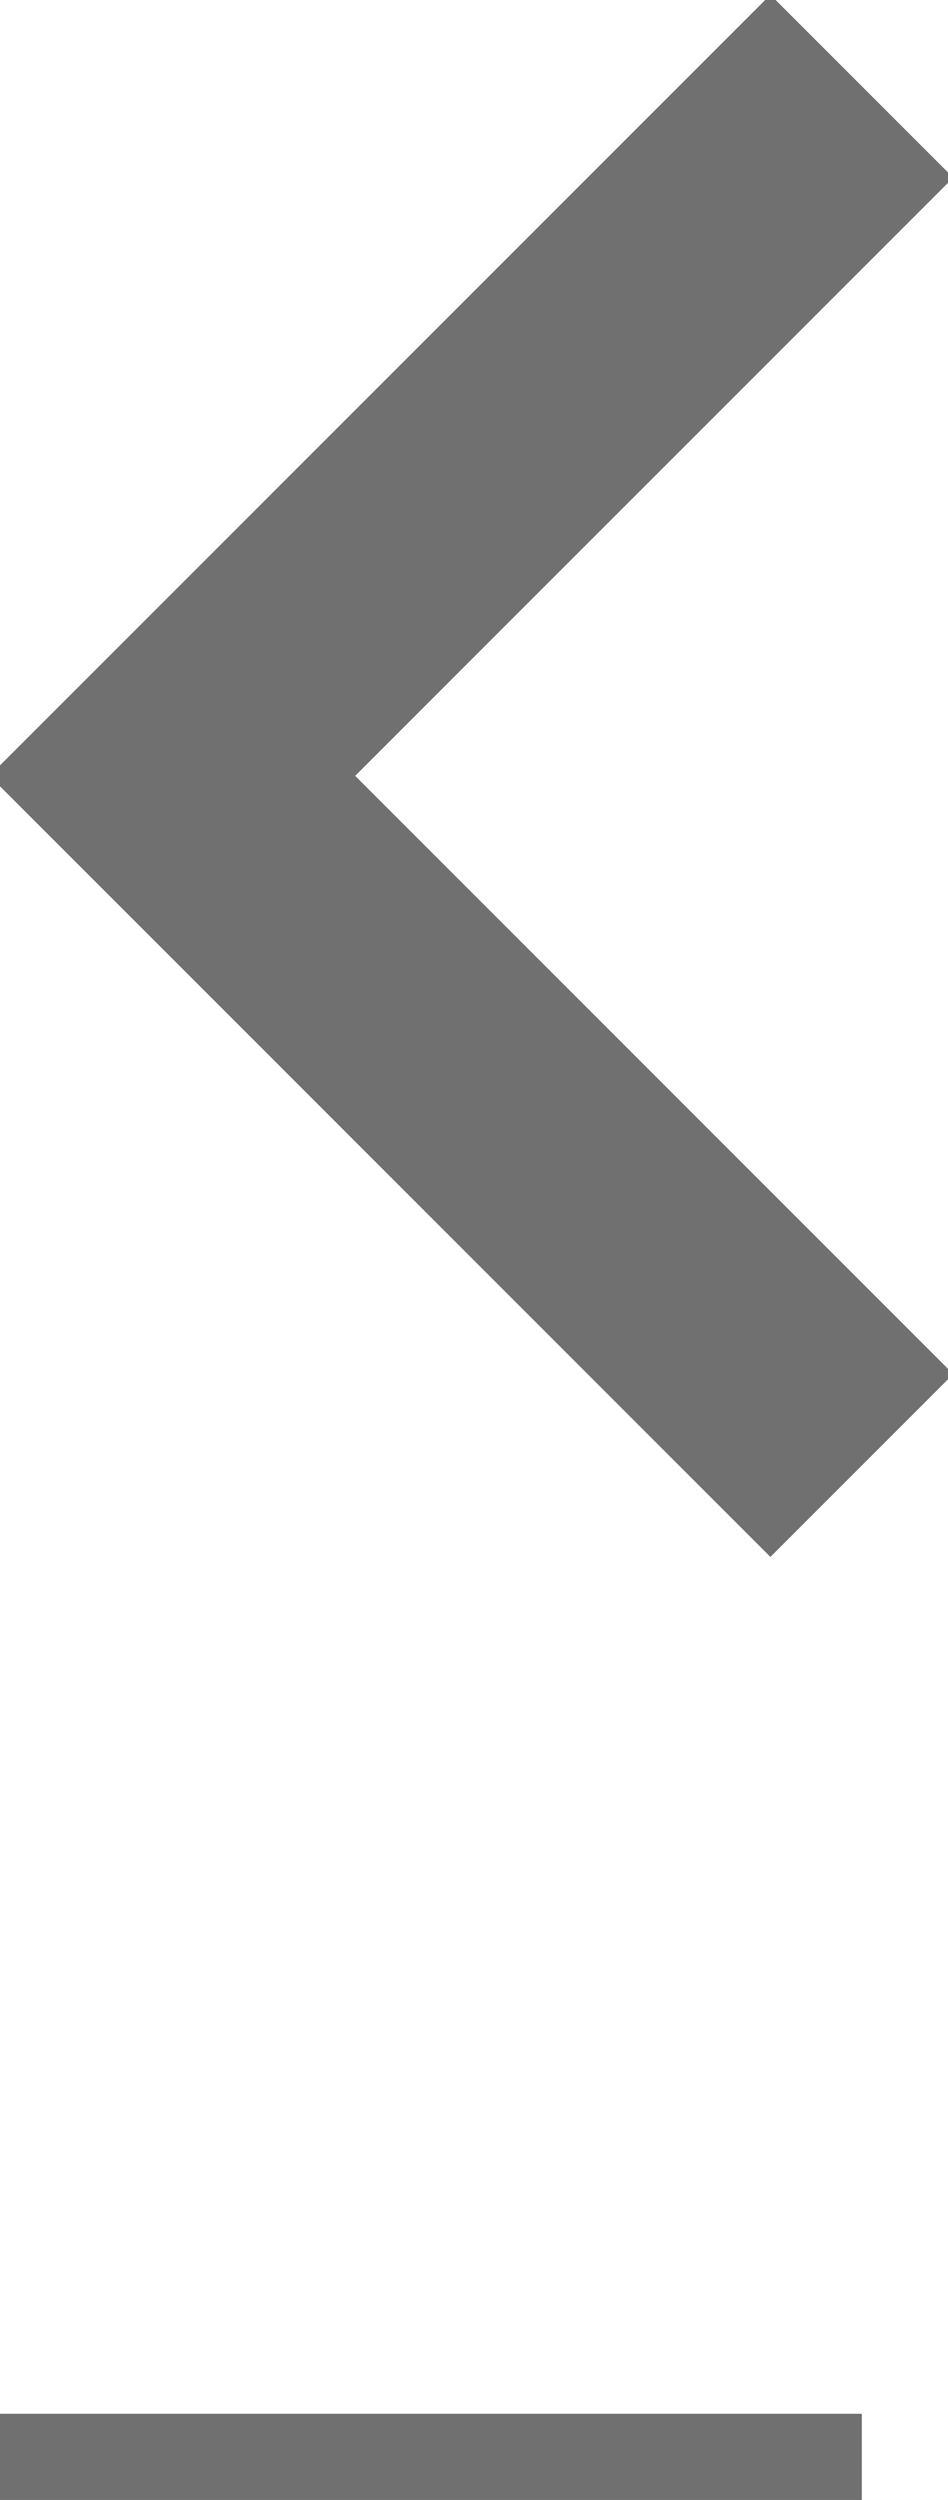
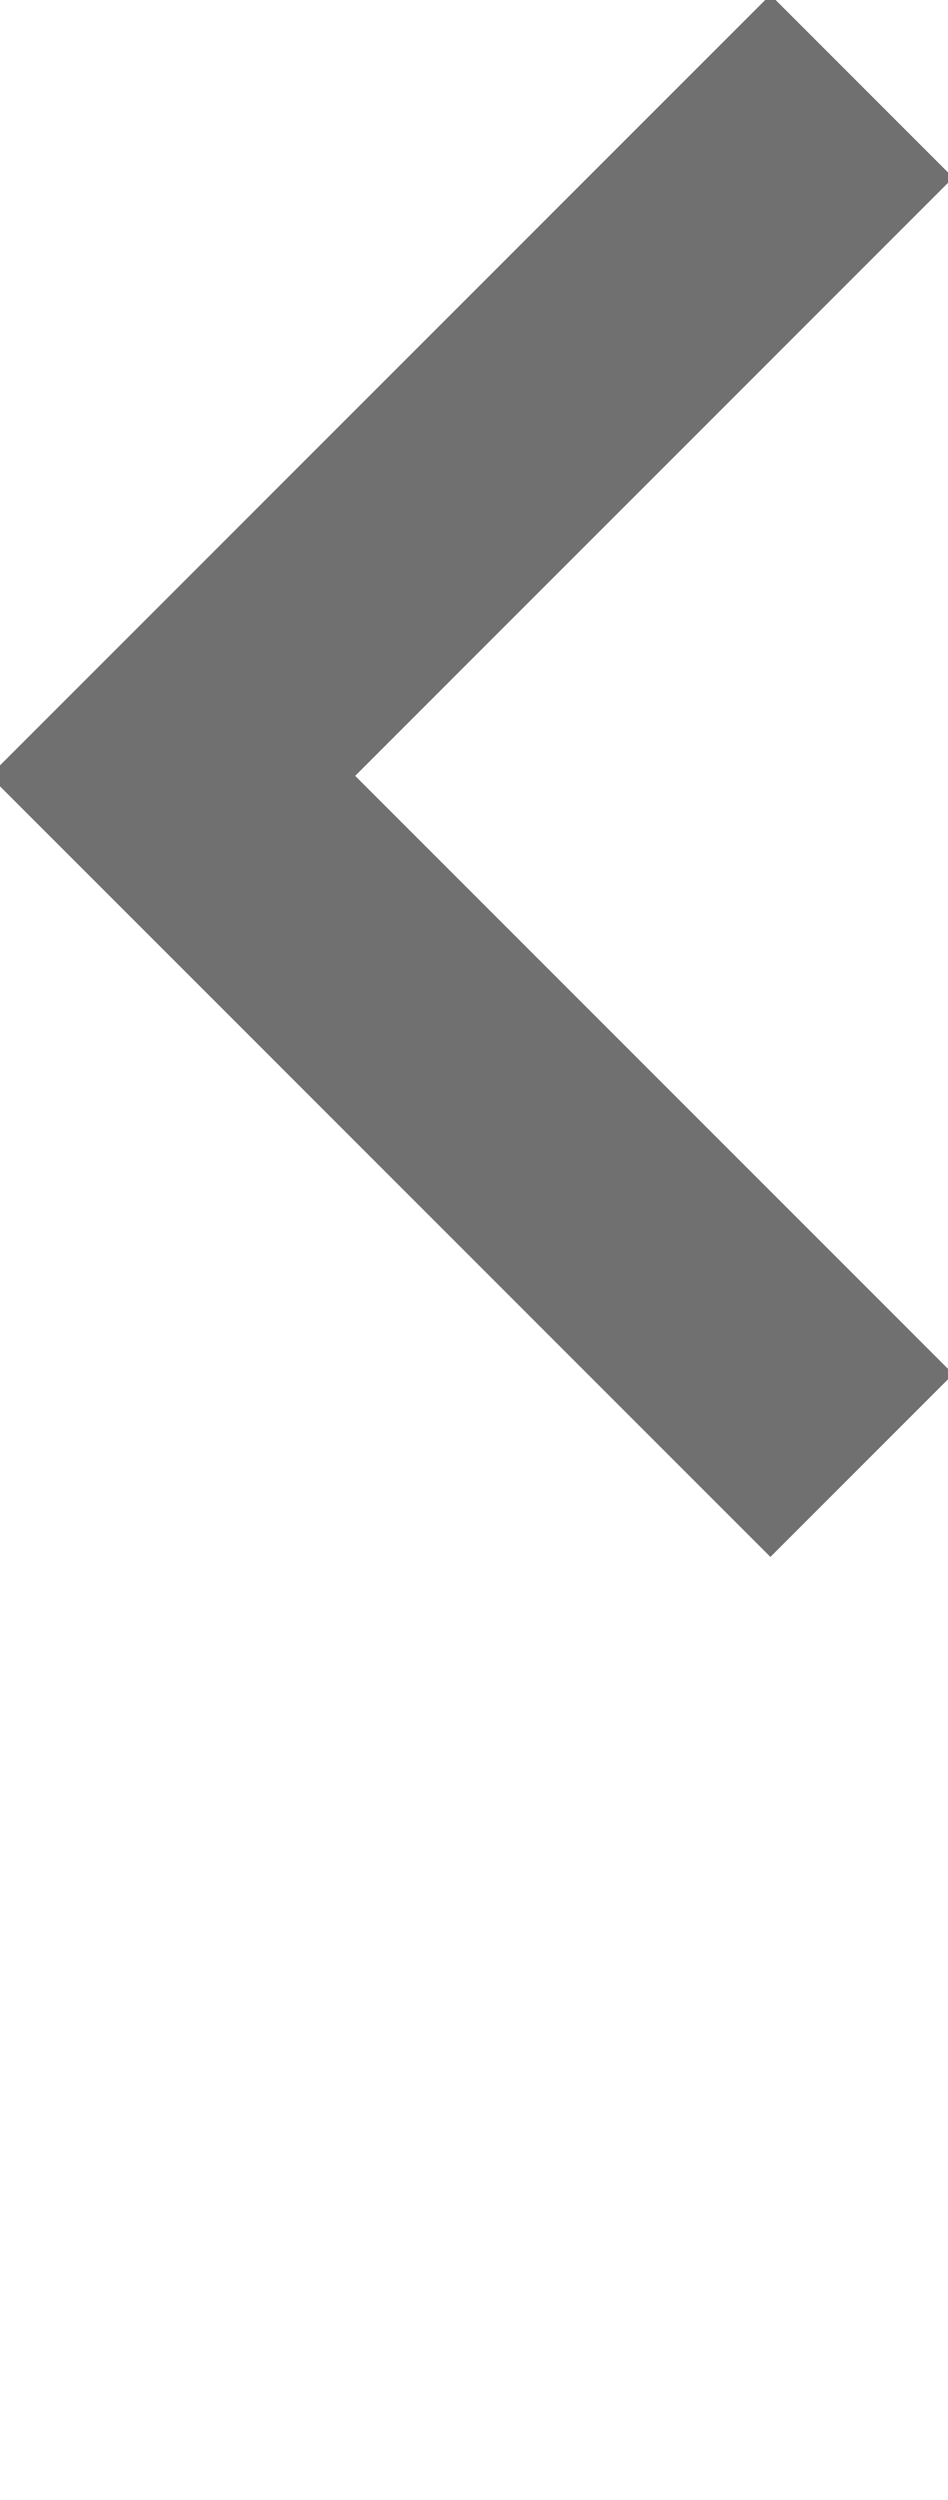
<svg xmlns="http://www.w3.org/2000/svg" width="11" height="29" viewBox="0 0 11 29">
  <path d="M 10 1 L 2 9 L 10 17" fill="none" stroke="#707070" stroke-width="3" stroke-linejoin="miter" />
-   <path d="M 0 28.5 H 10" fill="none" stroke="#707070" stroke-width="1" />
</svg>